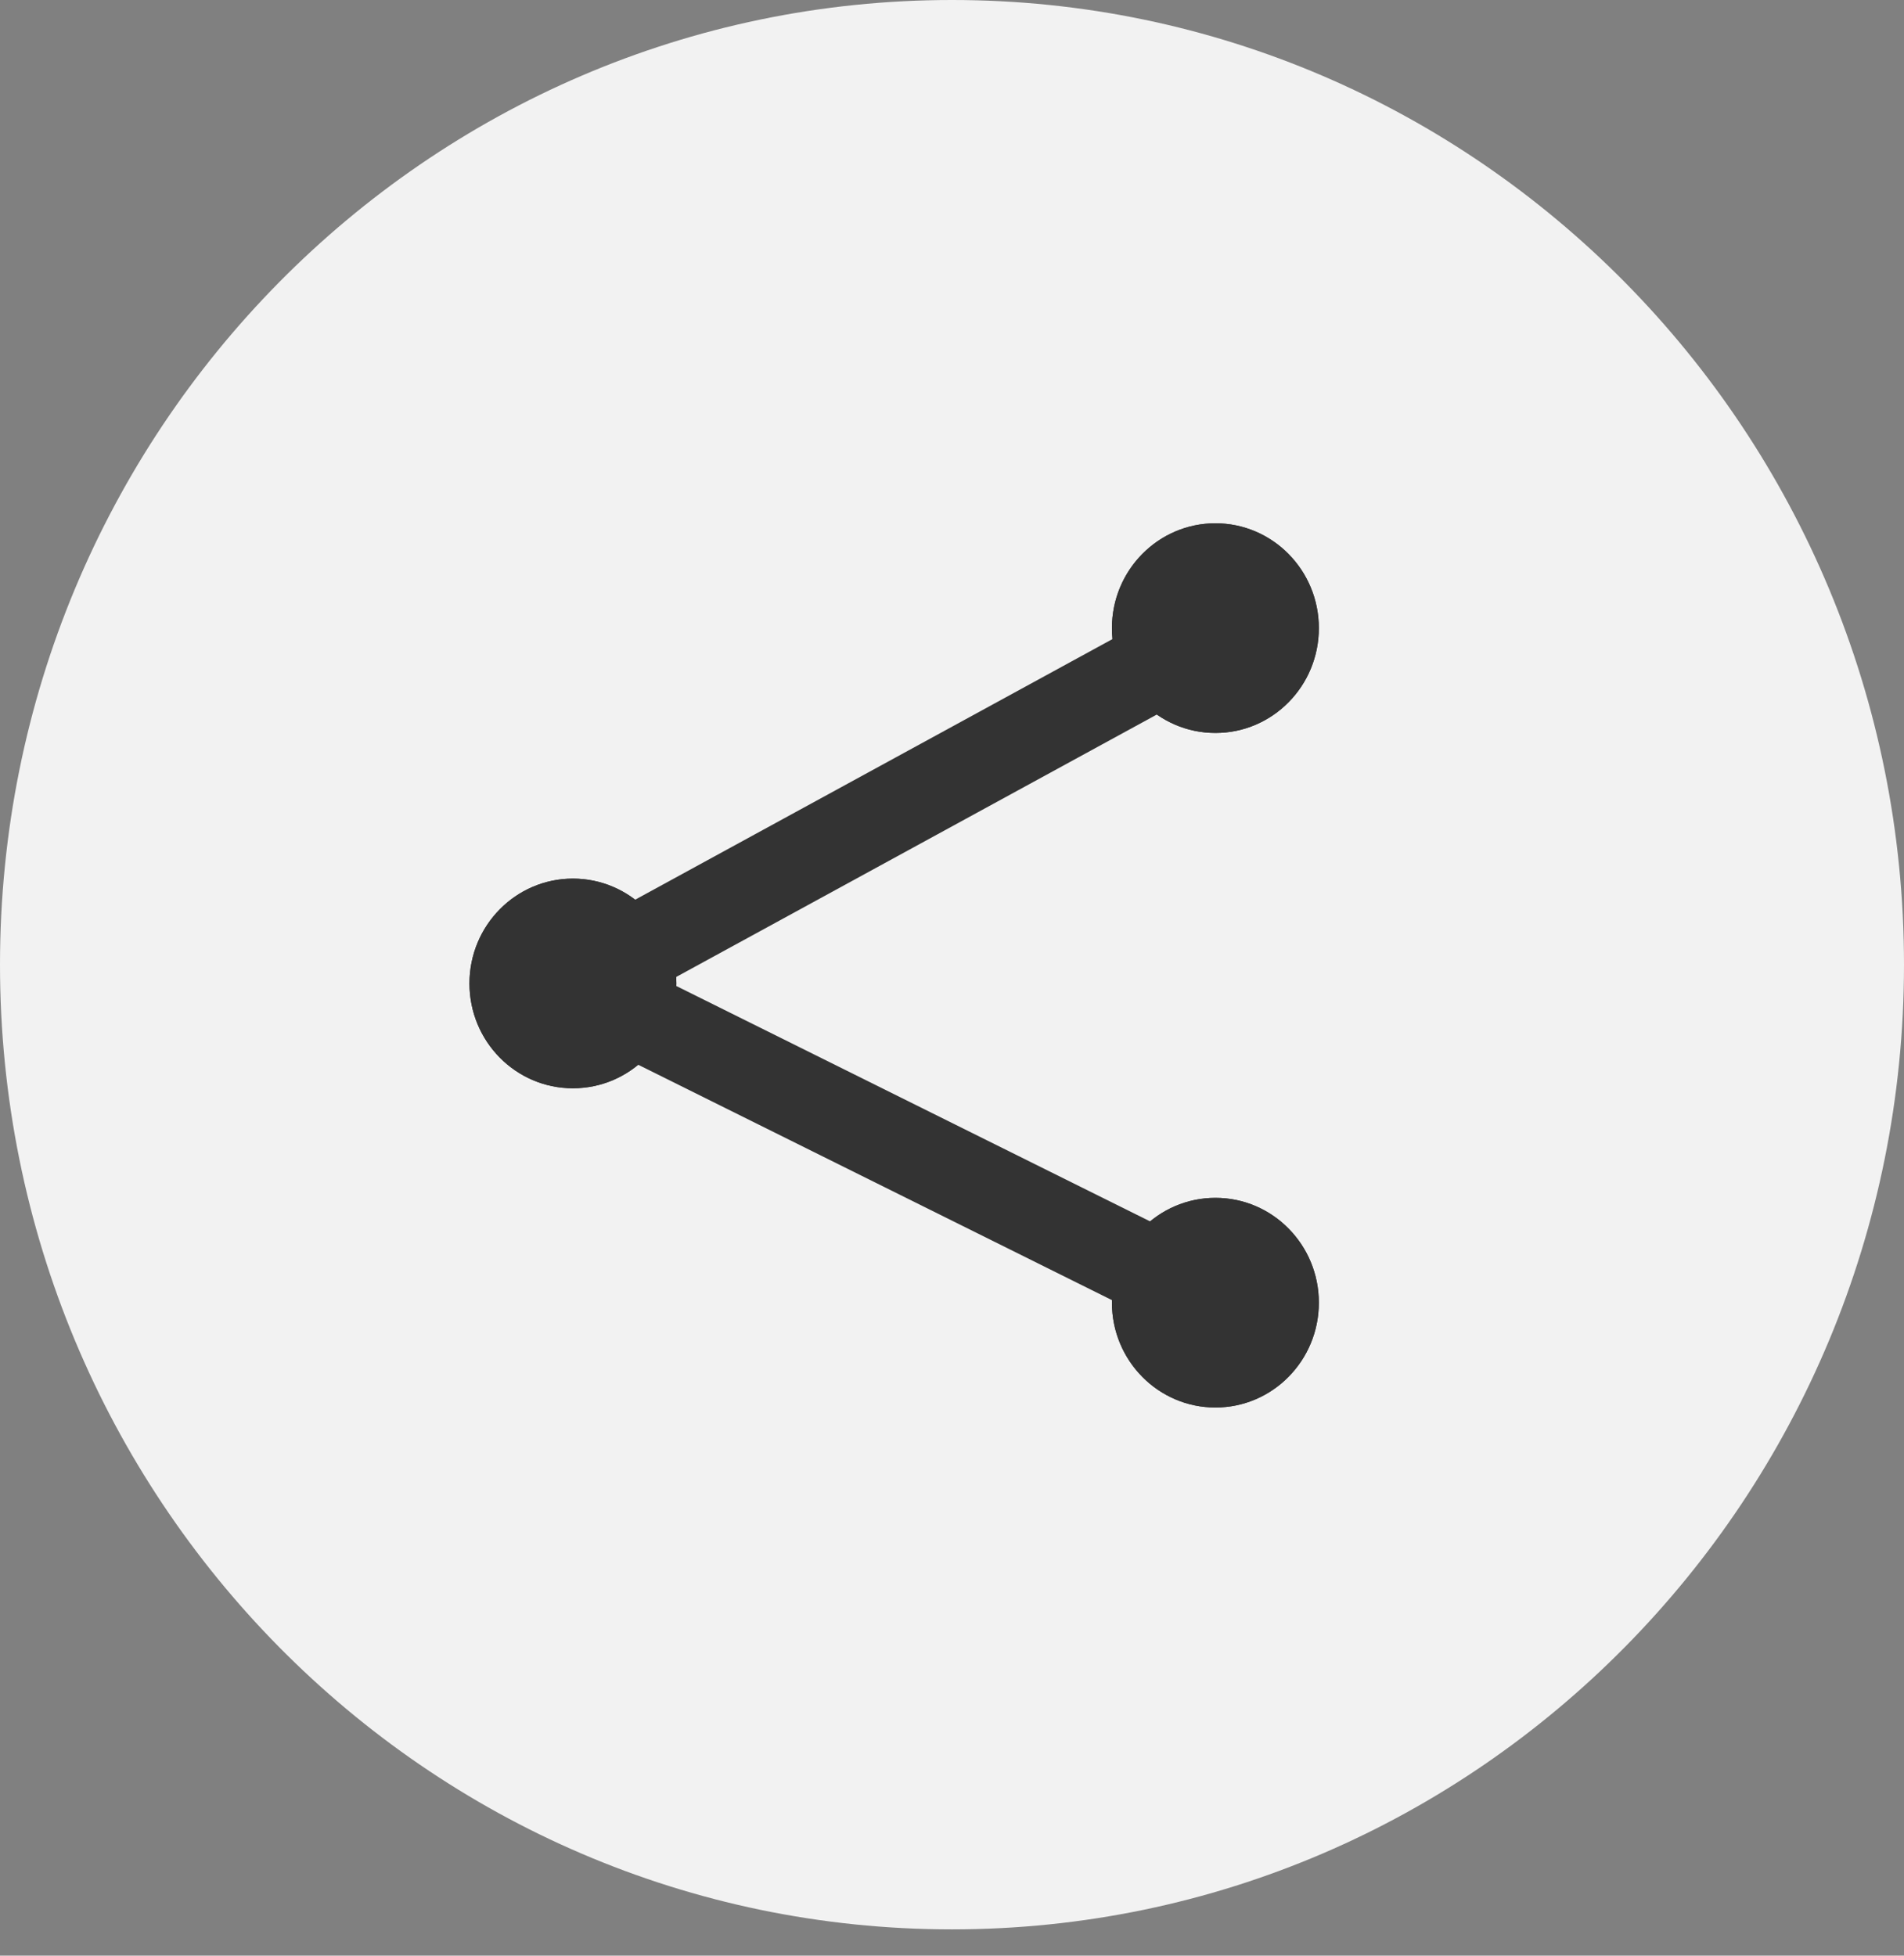
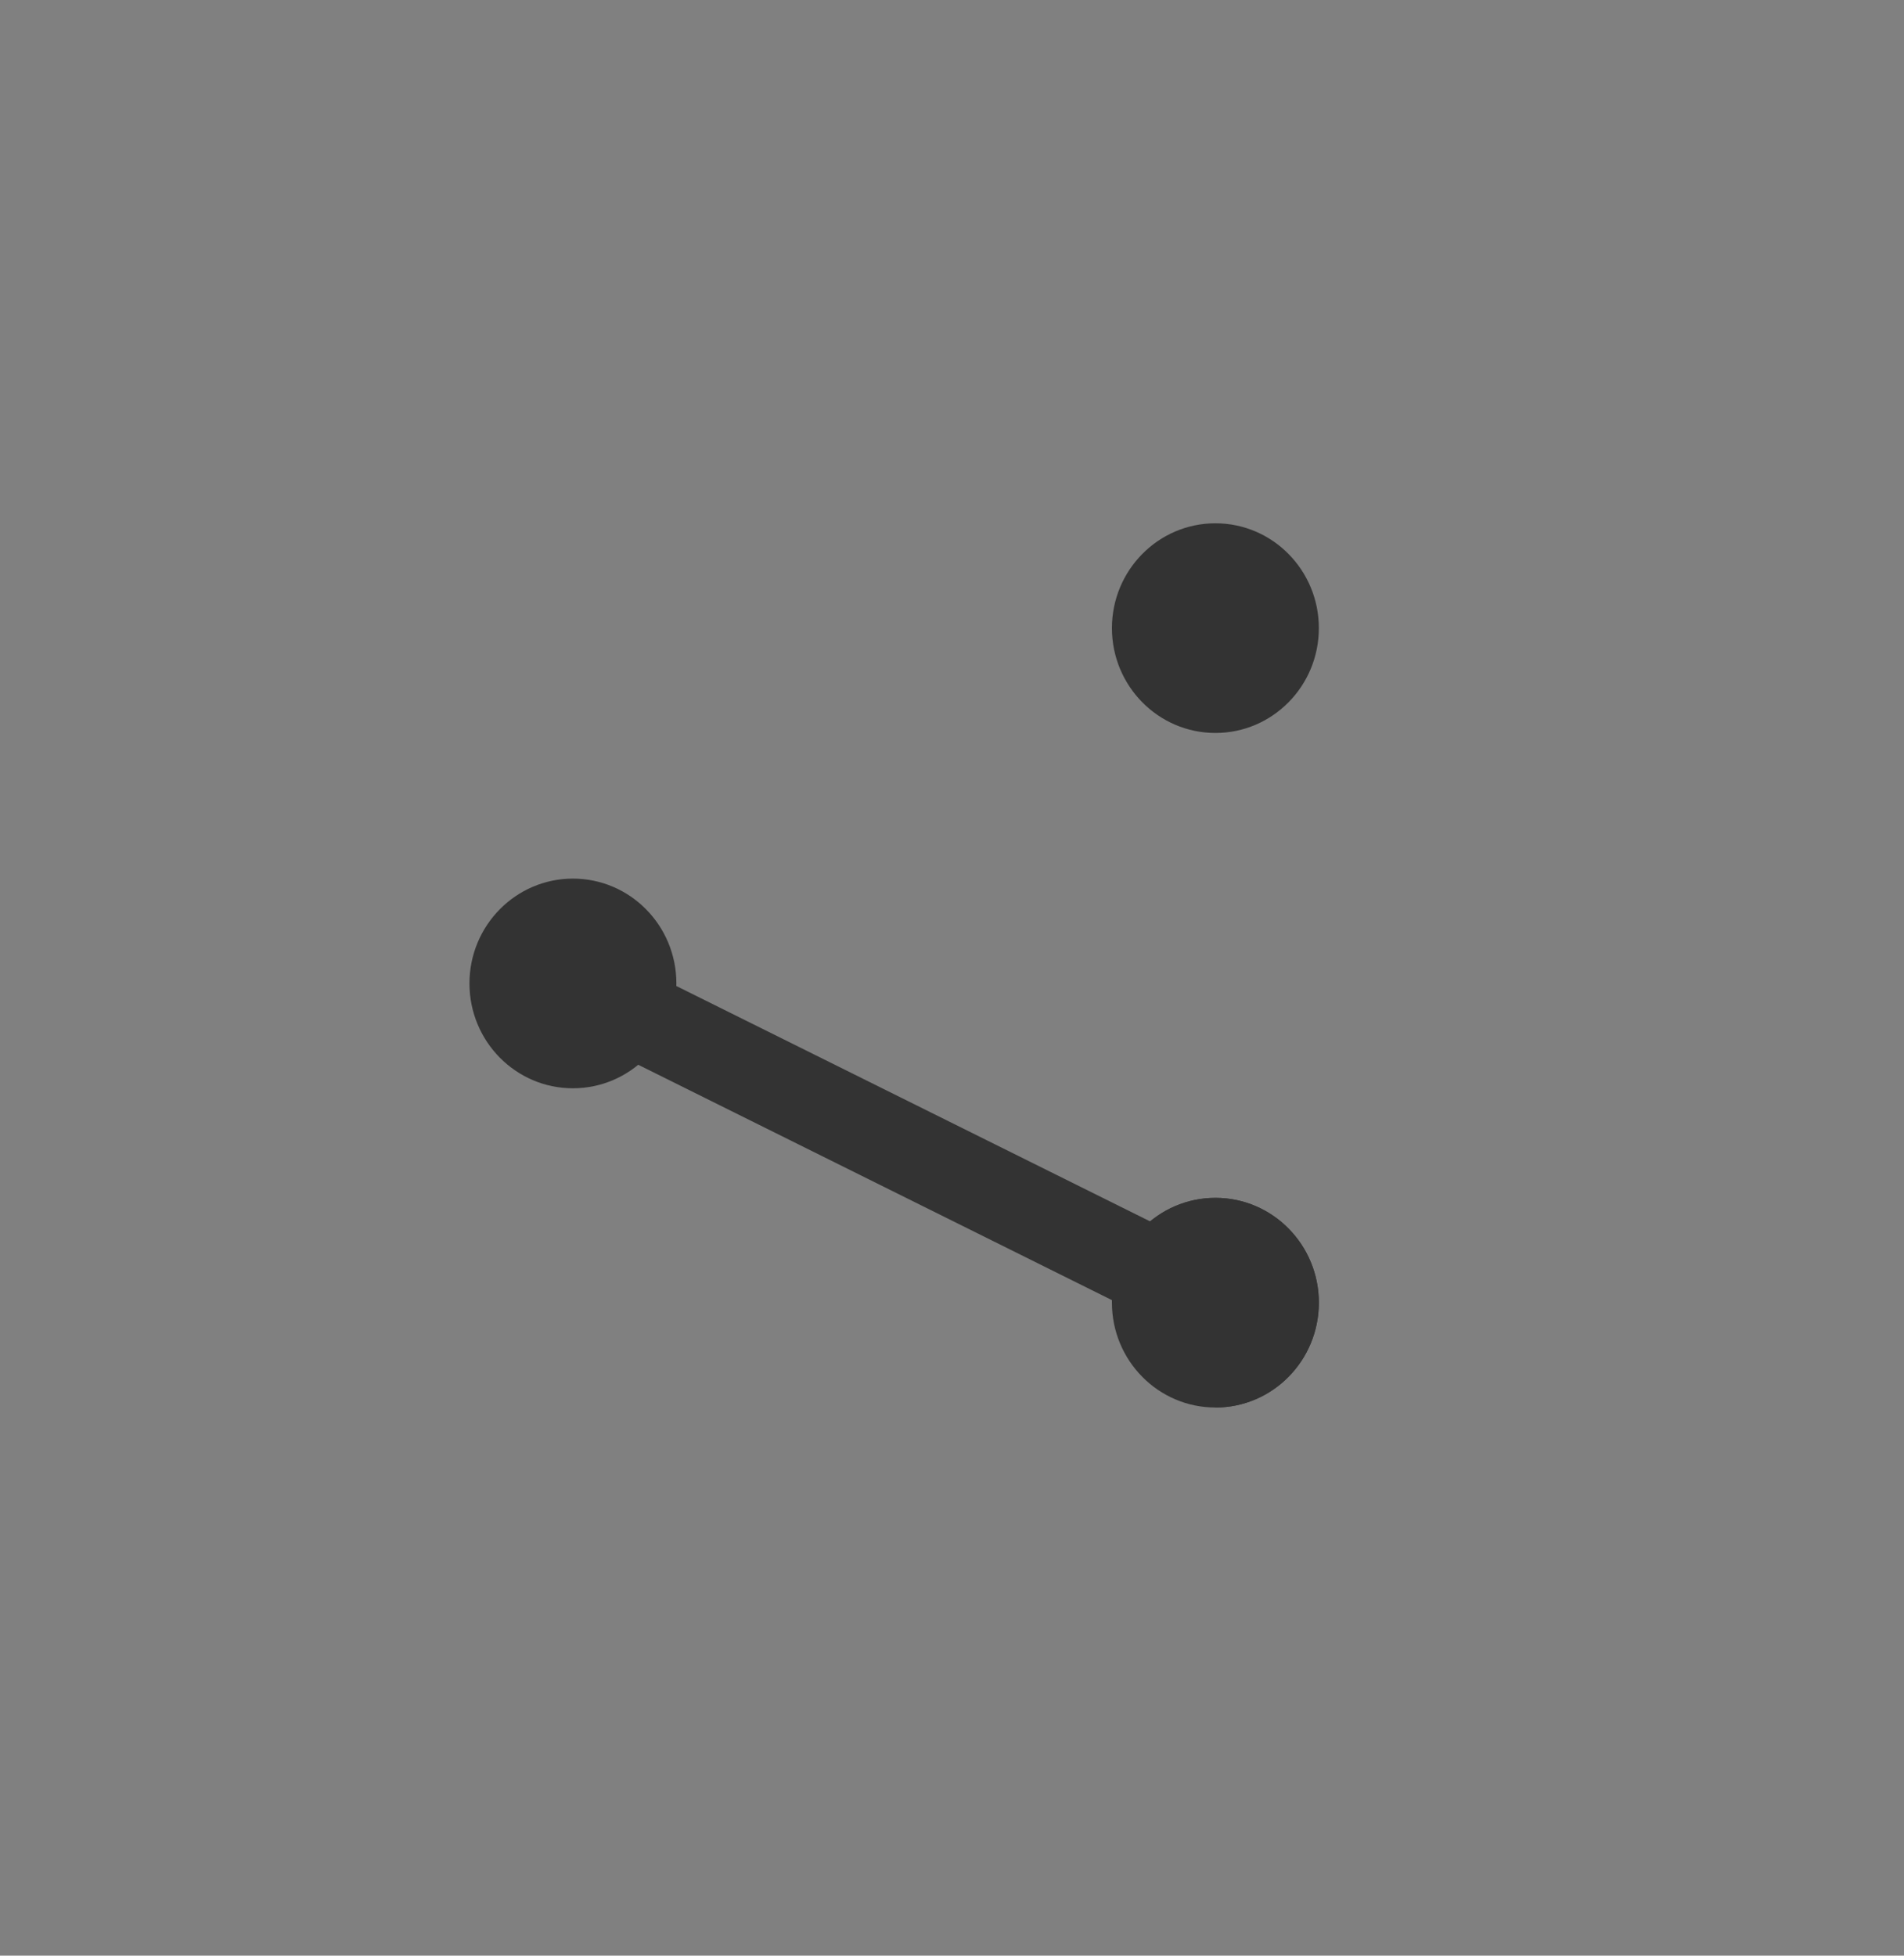
<svg xmlns="http://www.w3.org/2000/svg" width="37" height="38" viewBox="0 0 37 38" fill="none">
  <rect x="0" y="0" width="37" height="38" fill="#808080" stroke="none" />
-   <path d="M18.5 37.489C28.717 37.489 37 29.096 37 18.744C37 8.392 28.717 0 18.5 0C8.283 0 0 8.392 0 18.744C0 29.096 8.283 37.489 18.5 37.489Z" fill="#F2F2F2" />
  <path d="M23.619 14.242C24.729 14.242 25.629 13.33 25.629 12.205C25.629 11.08 24.729 10.168 23.619 10.168C22.509 10.168 21.608 11.08 21.608 12.205C21.608 13.33 22.509 14.242 23.619 14.242Z" fill="#333333" />
-   <path d="M23.619 14.242C24.729 14.242 25.629 13.33 25.629 12.205C25.629 11.08 24.729 10.168 23.619 10.168C22.509 10.168 21.608 11.08 21.608 12.205C21.608 13.33 22.509 14.242 23.619 14.242Z" fill="#333333" />
-   <path d="M23.619 27.349C24.729 27.349 25.629 26.437 25.629 25.312C25.629 24.187 24.729 23.275 23.619 23.275C22.509 23.275 21.608 24.187 21.608 25.312C21.608 26.437 22.509 27.349 23.619 27.349Z" fill="#333333" />
+   <path d="M23.619 27.349C24.729 27.349 25.629 26.437 25.629 25.312C25.629 24.187 24.729 23.275 23.619 23.275C22.509 23.275 21.608 24.187 21.608 25.312Z" fill="#333333" />
  <path d="M23.619 27.349C24.729 27.349 25.629 26.437 25.629 25.312C25.629 24.187 24.729 23.275 23.619 23.275C22.509 23.275 21.608 24.187 21.608 25.312C21.608 26.437 22.509 27.349 23.619 27.349Z" fill="#333333" />
  <path d="M11.133 21.146C12.244 21.146 13.144 20.235 13.144 19.109C13.144 17.984 12.244 17.072 11.133 17.072C10.023 17.072 9.123 17.984 9.123 19.109C9.123 20.235 10.023 21.146 11.133 21.146Z" fill="#333333" />
-   <path d="M11.133 21.146C12.244 21.146 13.144 20.235 13.144 19.109C13.144 17.984 12.244 17.072 11.133 17.072C10.023 17.072 9.123 17.984 9.123 19.109C9.123 20.235 10.023 21.146 11.133 21.146Z" fill="#333333" />
-   <path d="M23.782 12.205L11.134 19.11" stroke="#333333" stroke-width="1.7" stroke-linecap="round" stroke-linejoin="round" />
  <path d="M23.619 25.312L11.134 19.11" stroke="#333333" stroke-width="1.7" stroke-linecap="round" stroke-linejoin="round" />
</svg>